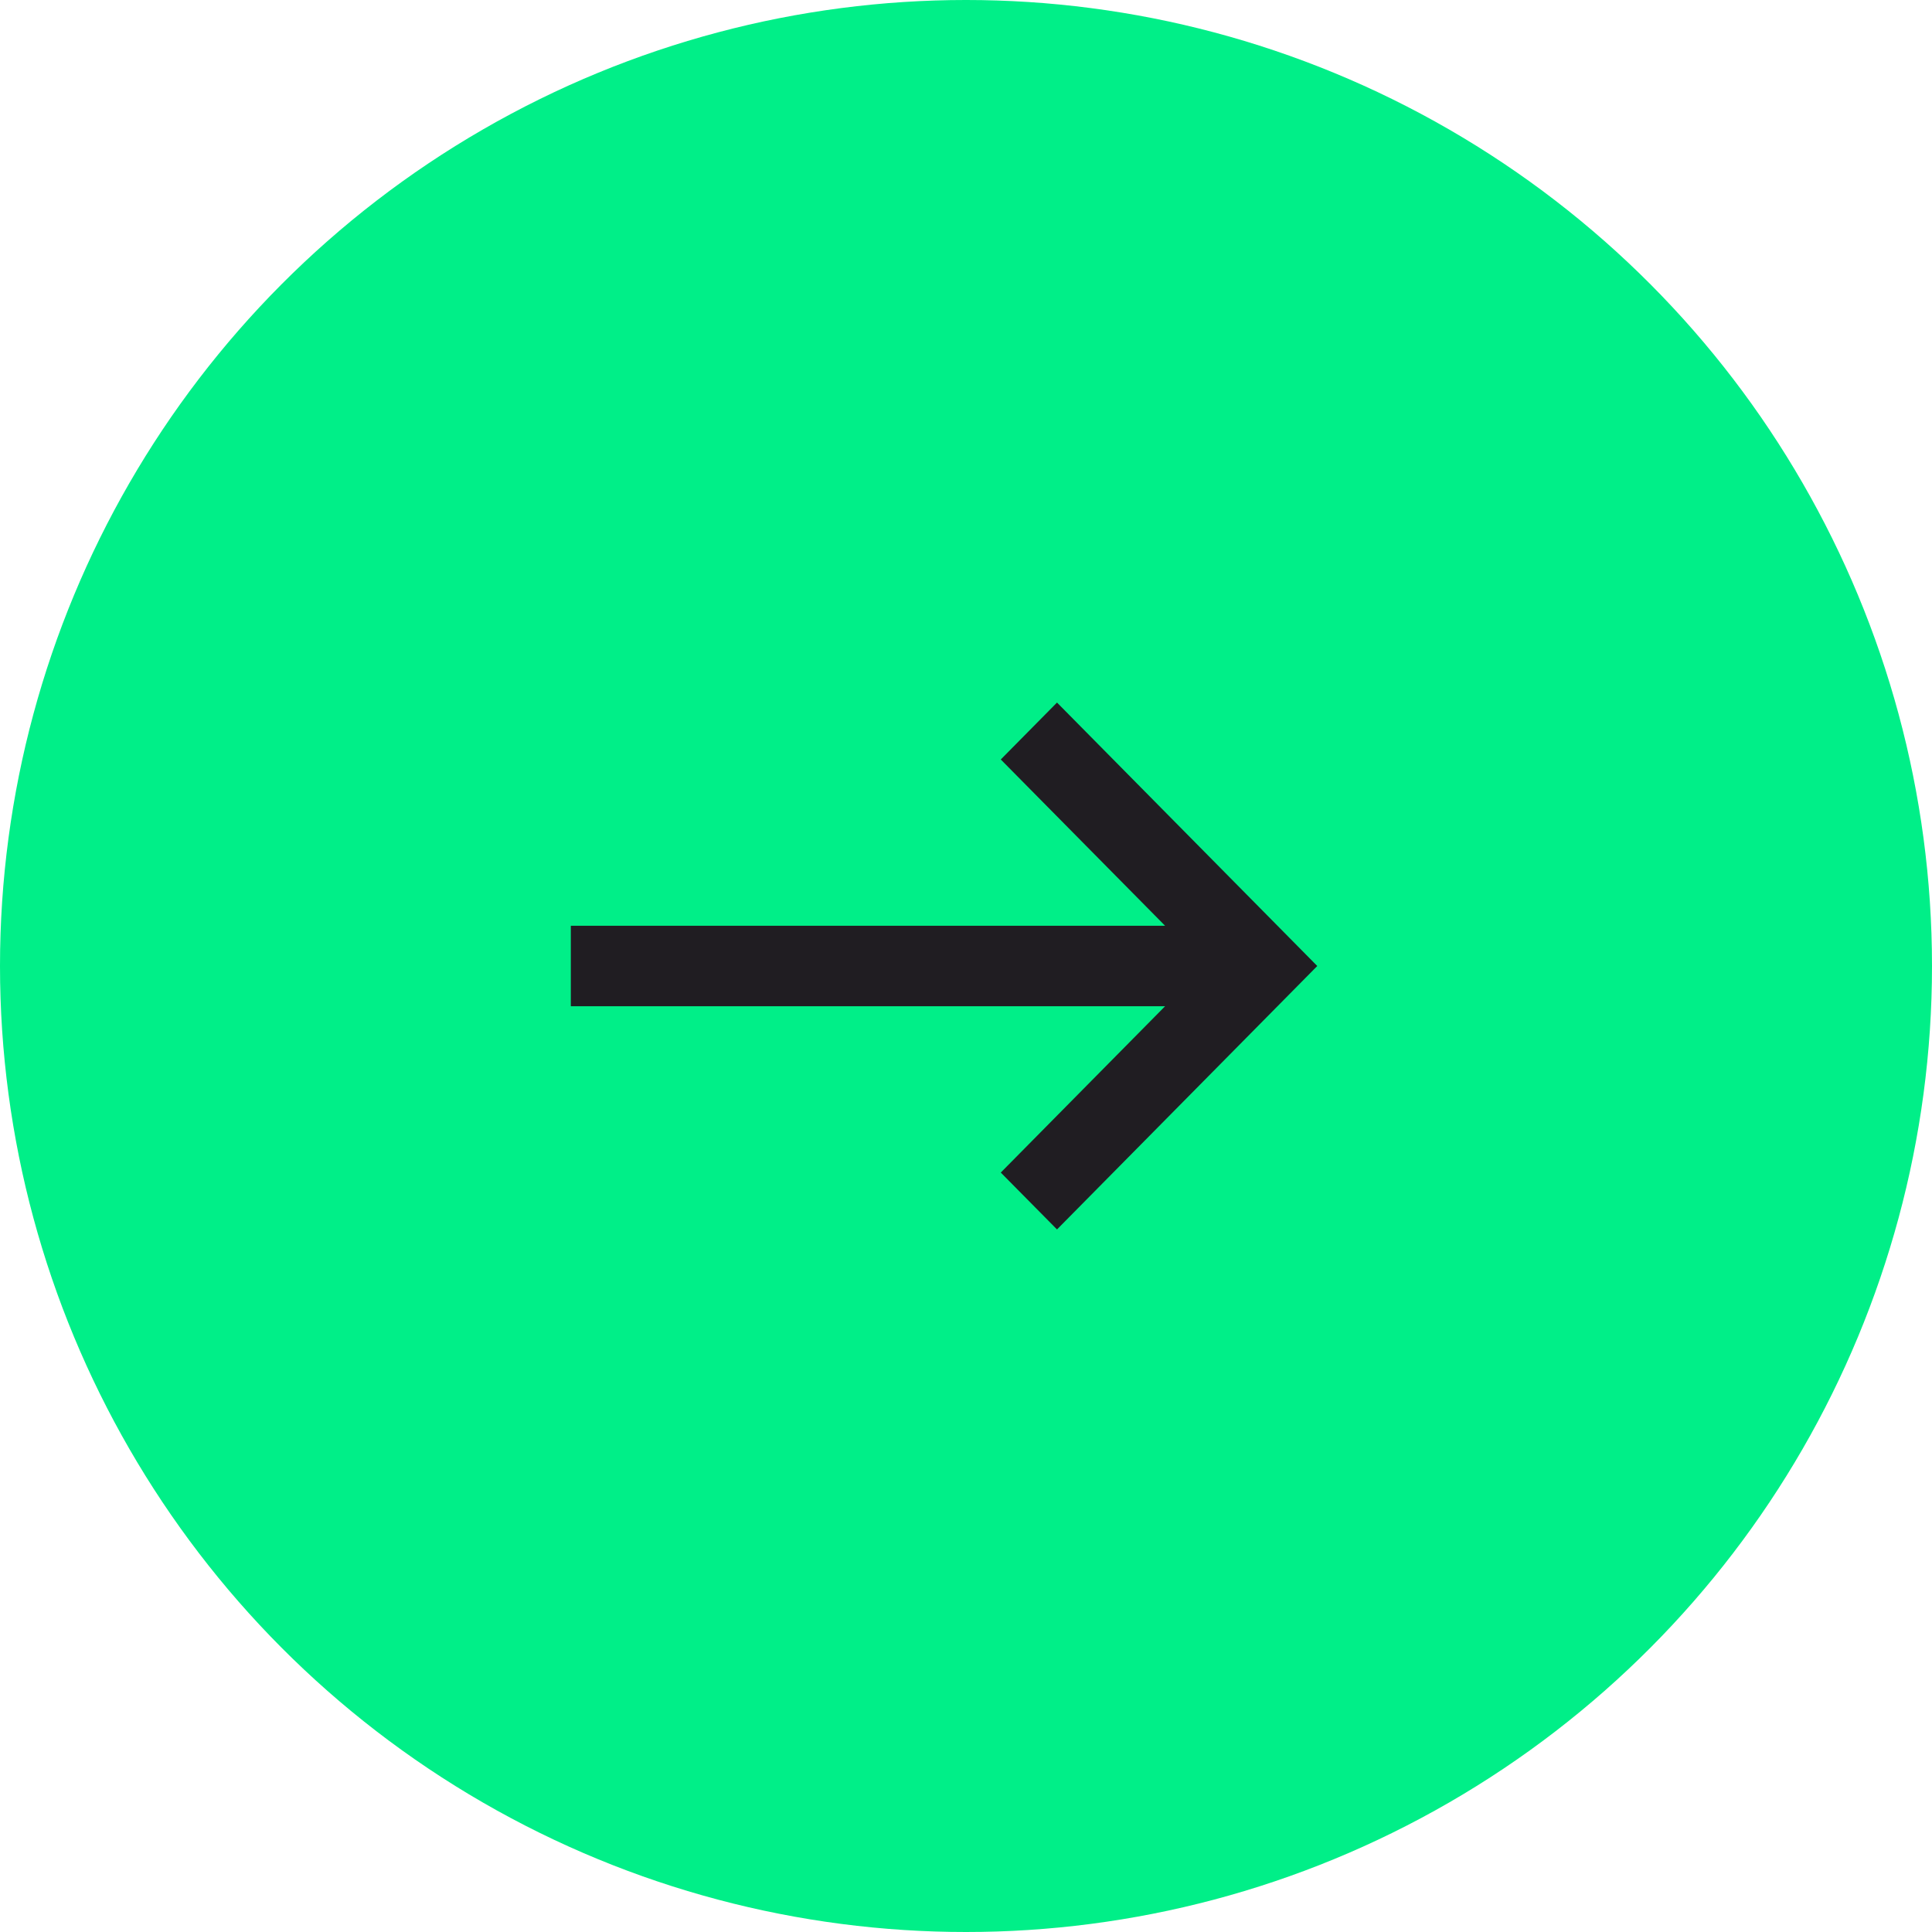
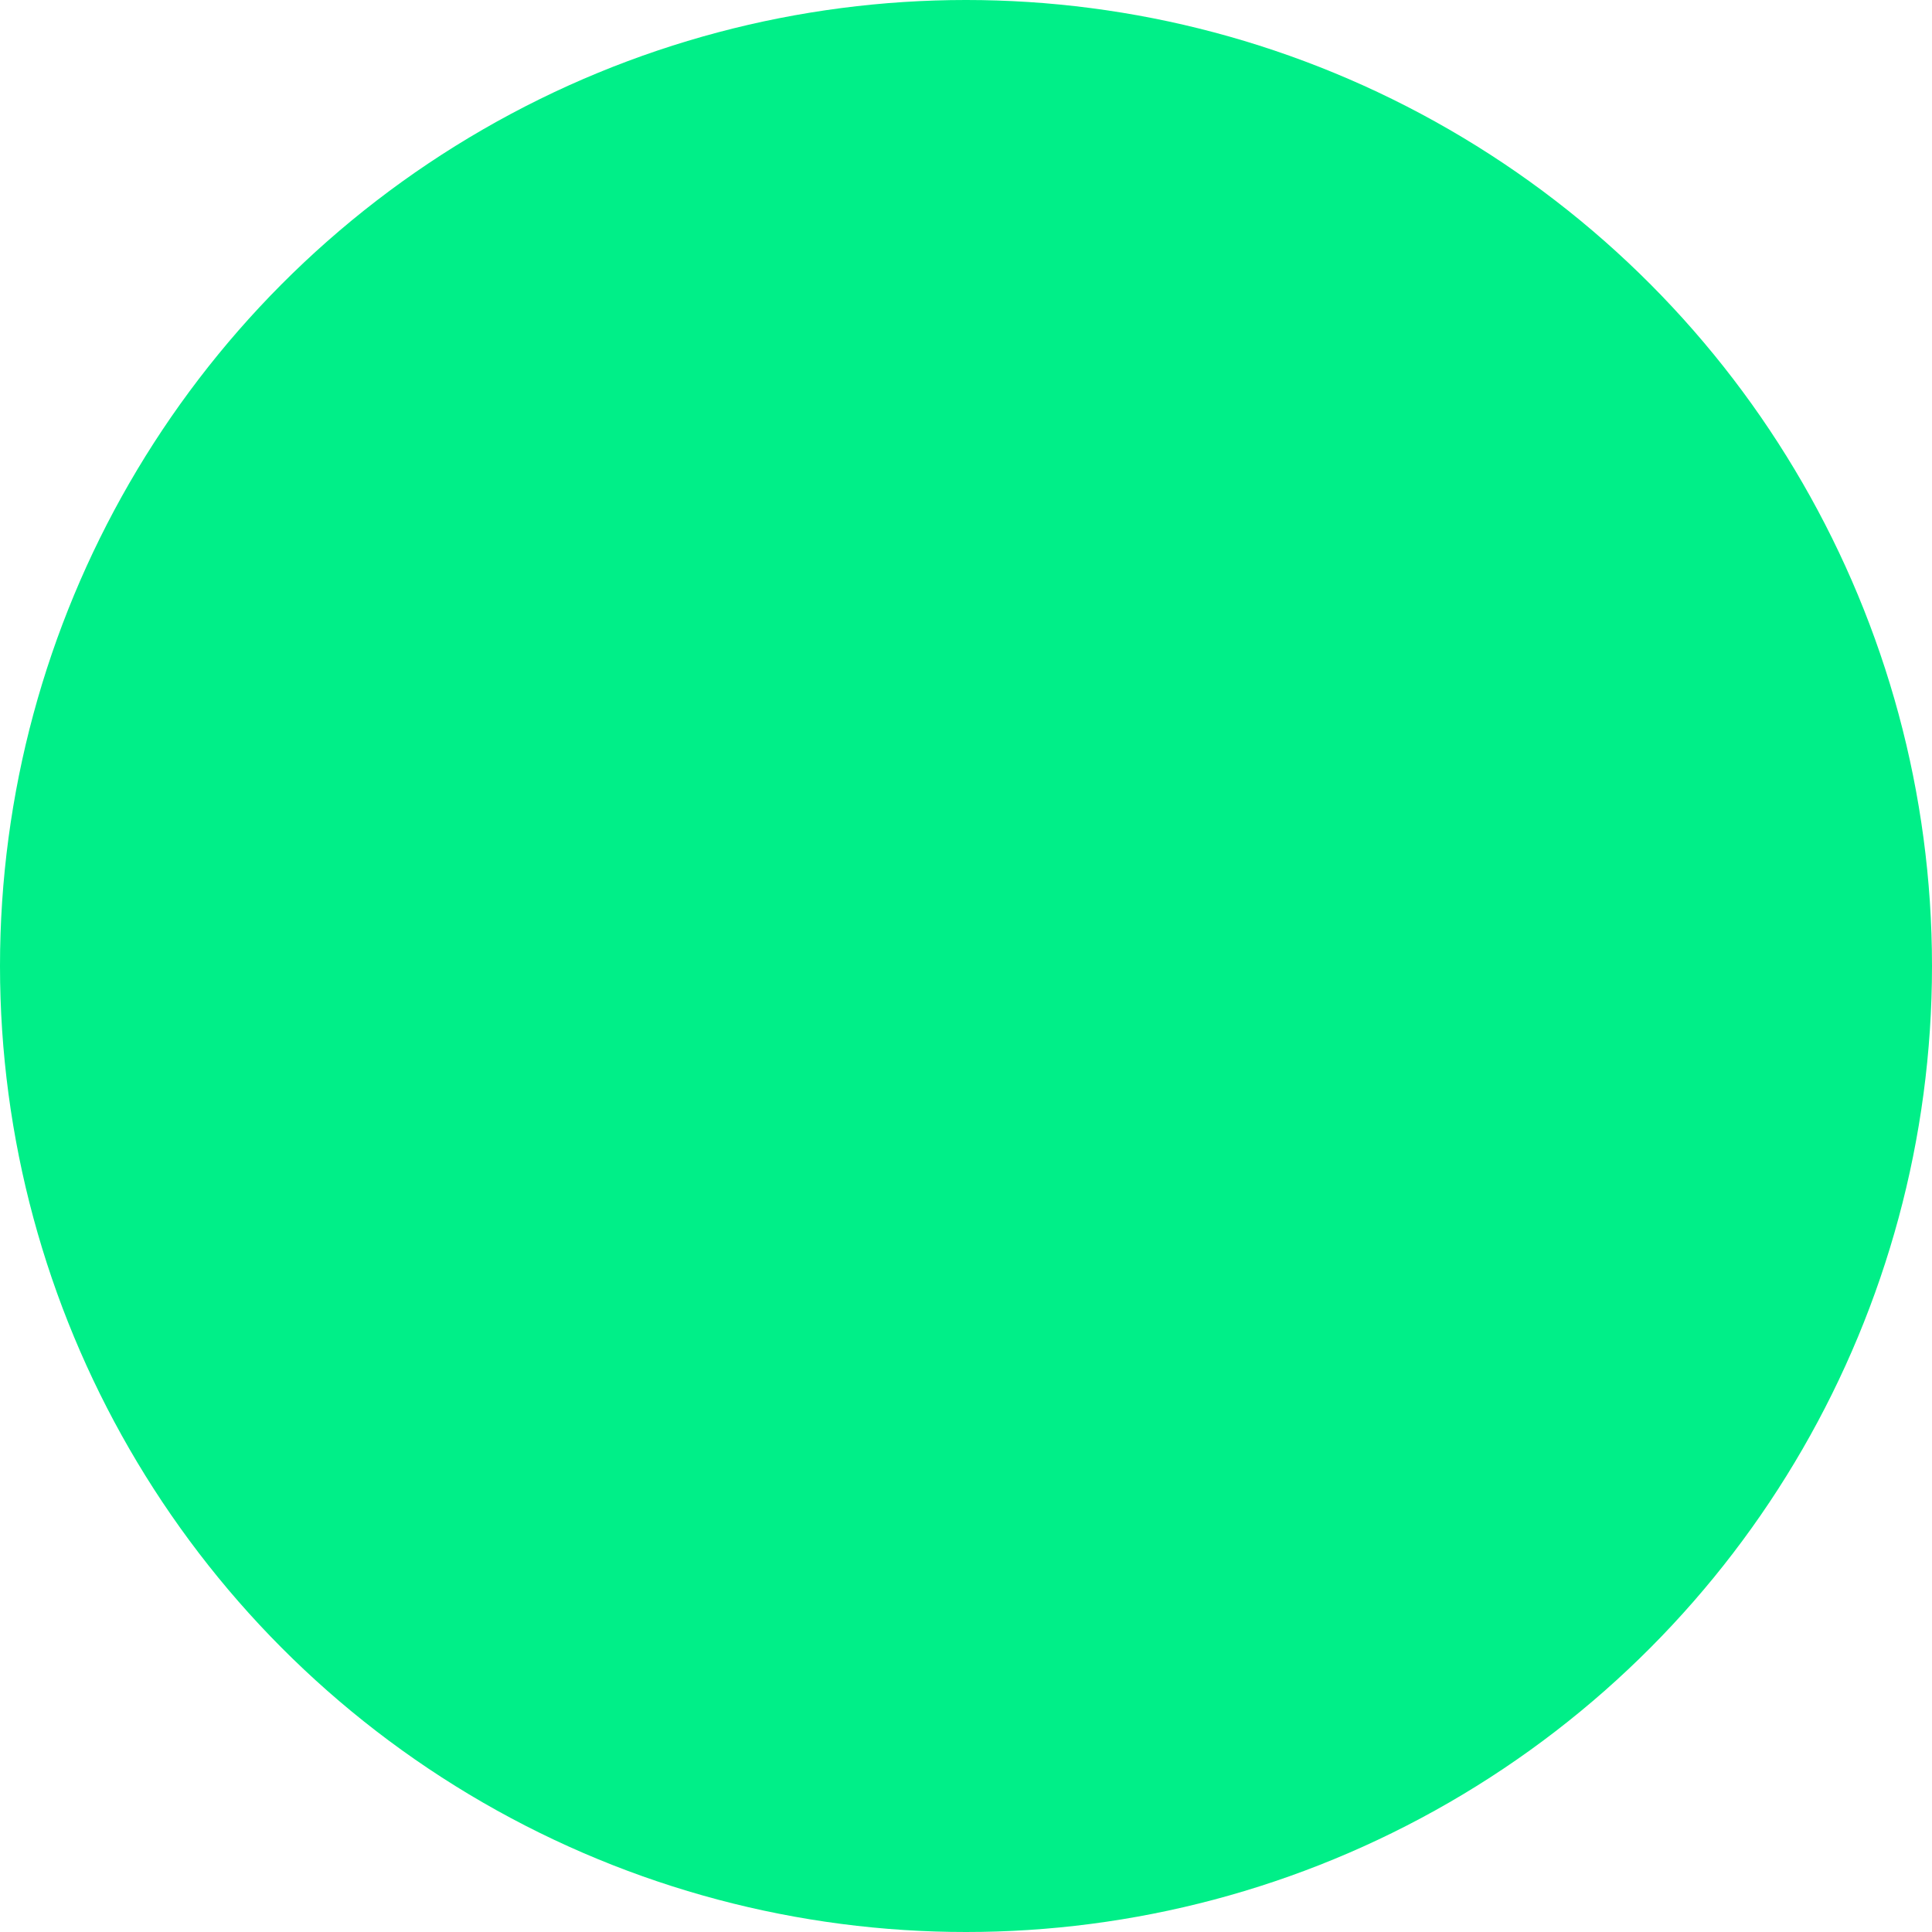
<svg xmlns="http://www.w3.org/2000/svg" width="48" height="48" fill="none">
  <circle cx="24" cy="24" r="24" fill="#00EF88" />
-   <path fill="#201D22" d="m32.727 24-6.466-6.545-1.397 1.414L28.946 23H14.182v2h14.764l-4.082 4.132 1.397 1.413L32.727 24Z" />
</svg>